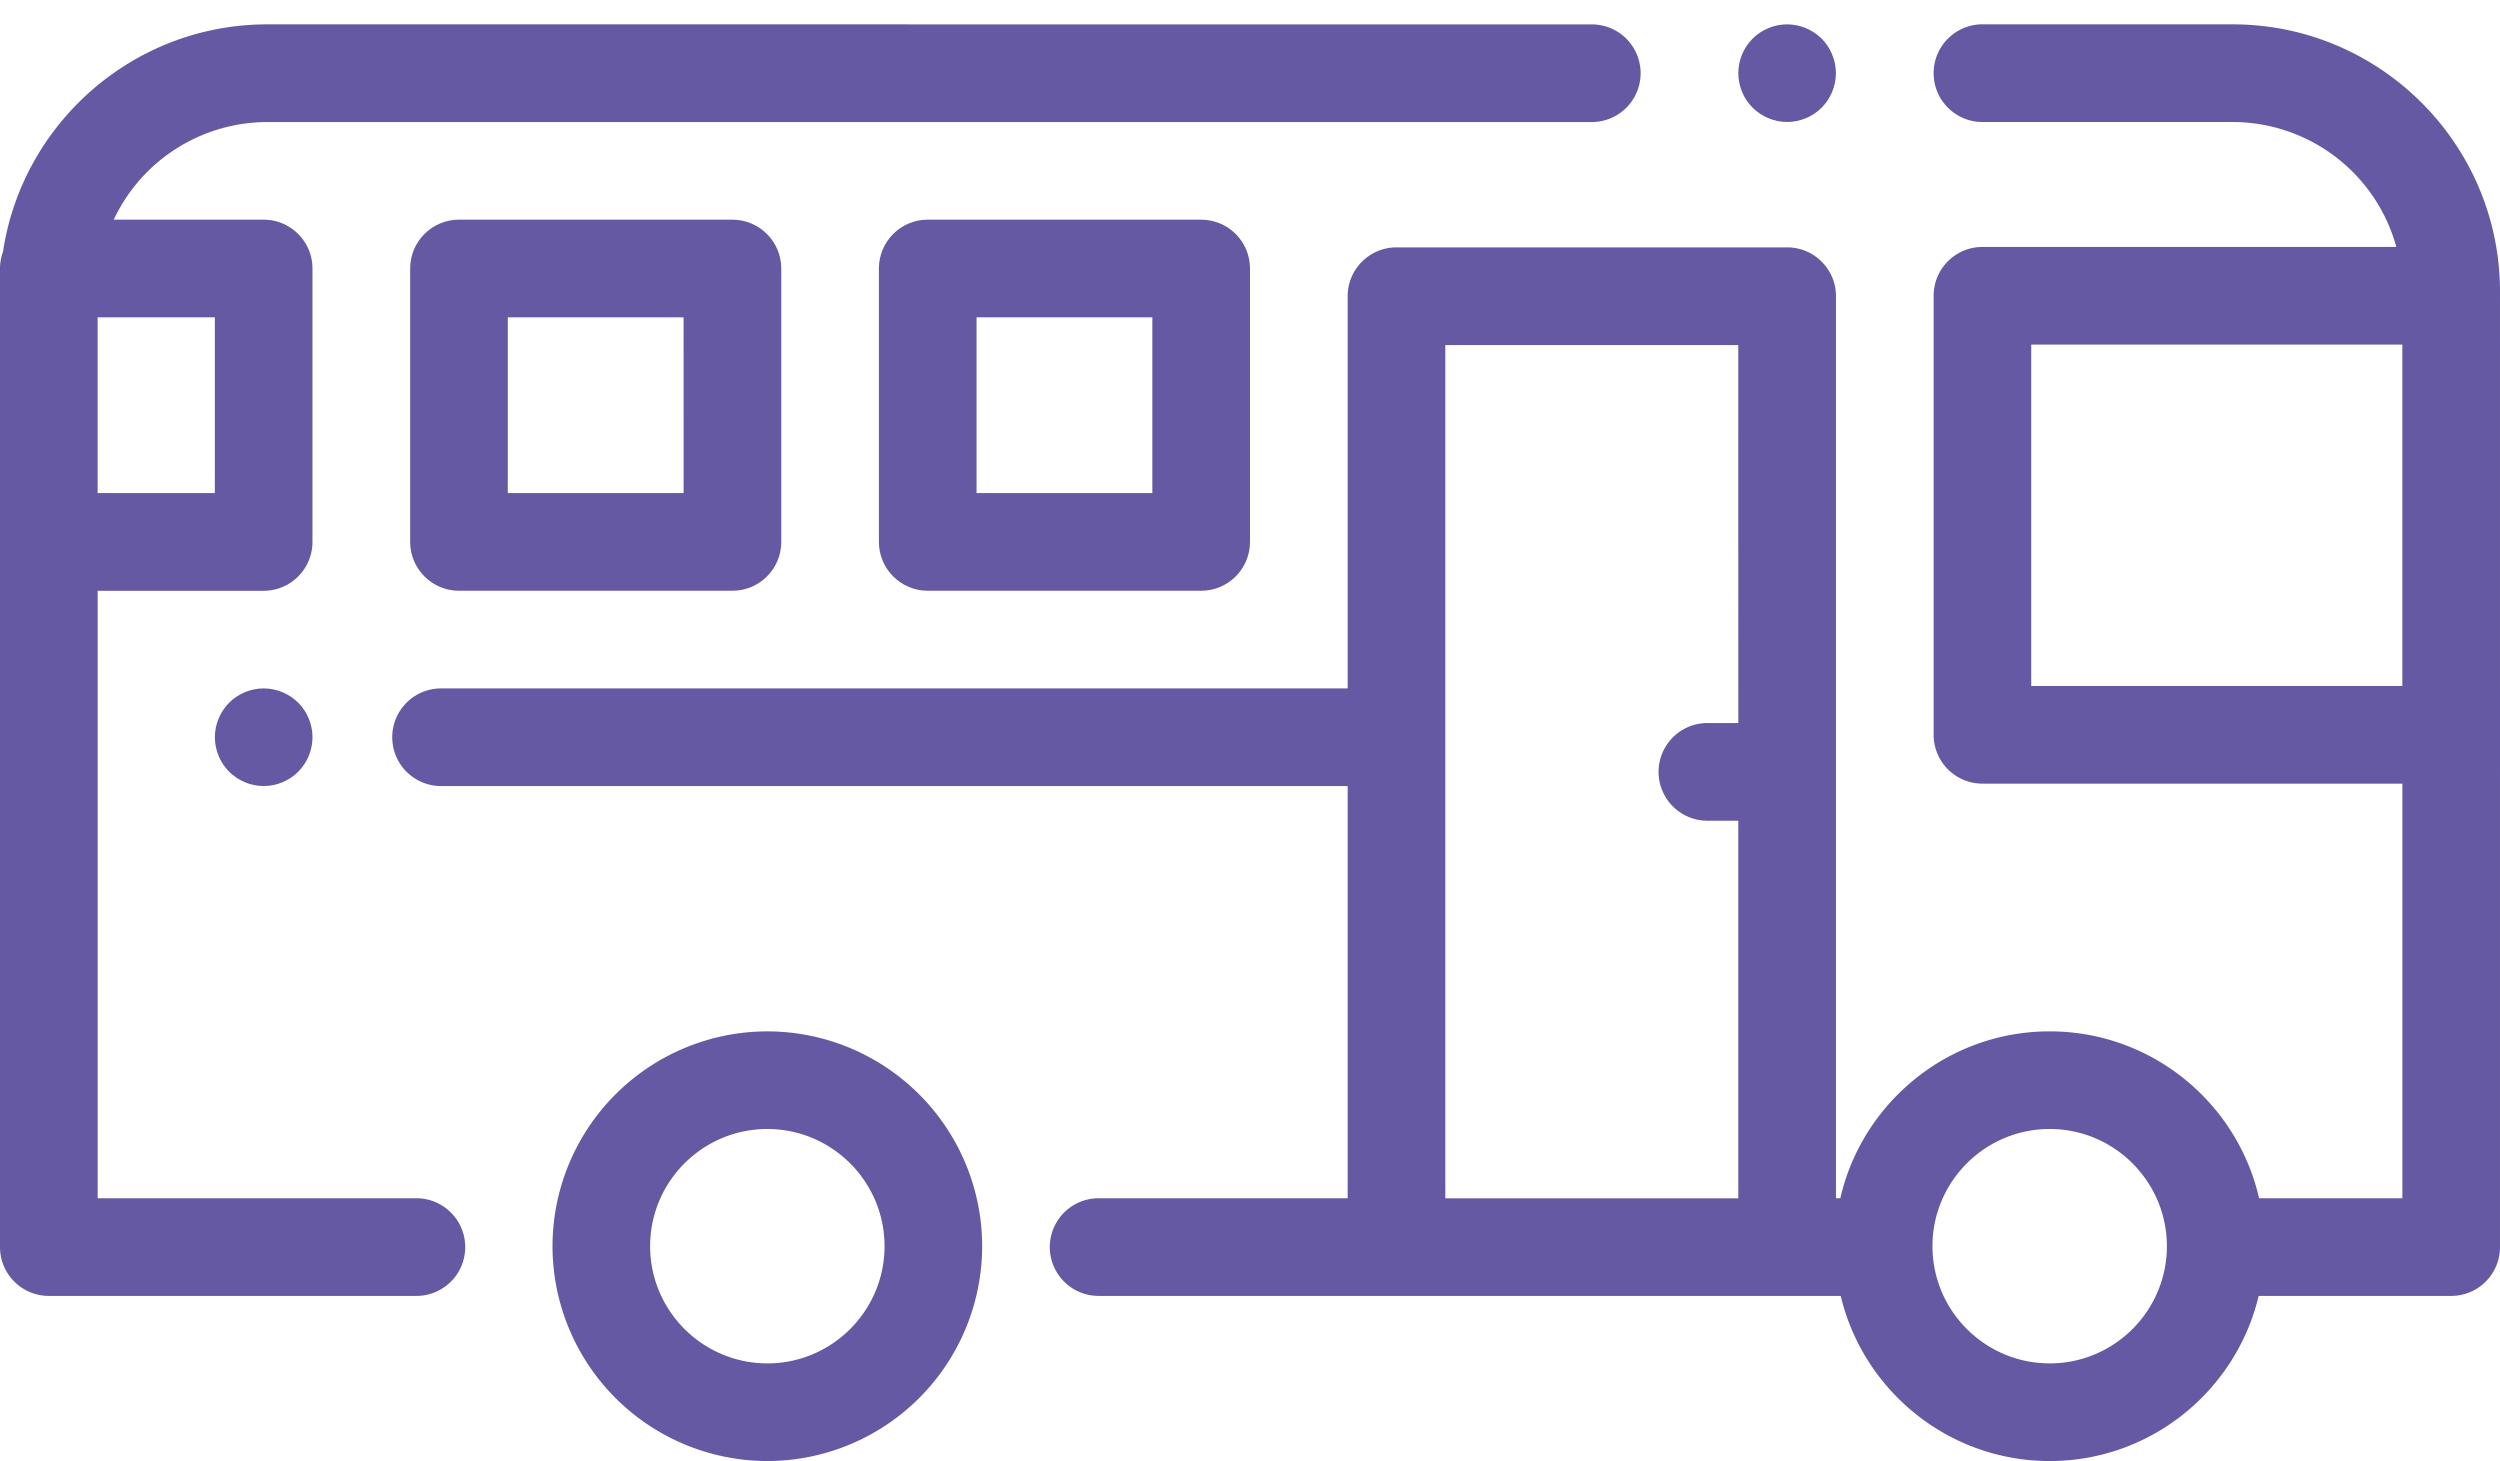
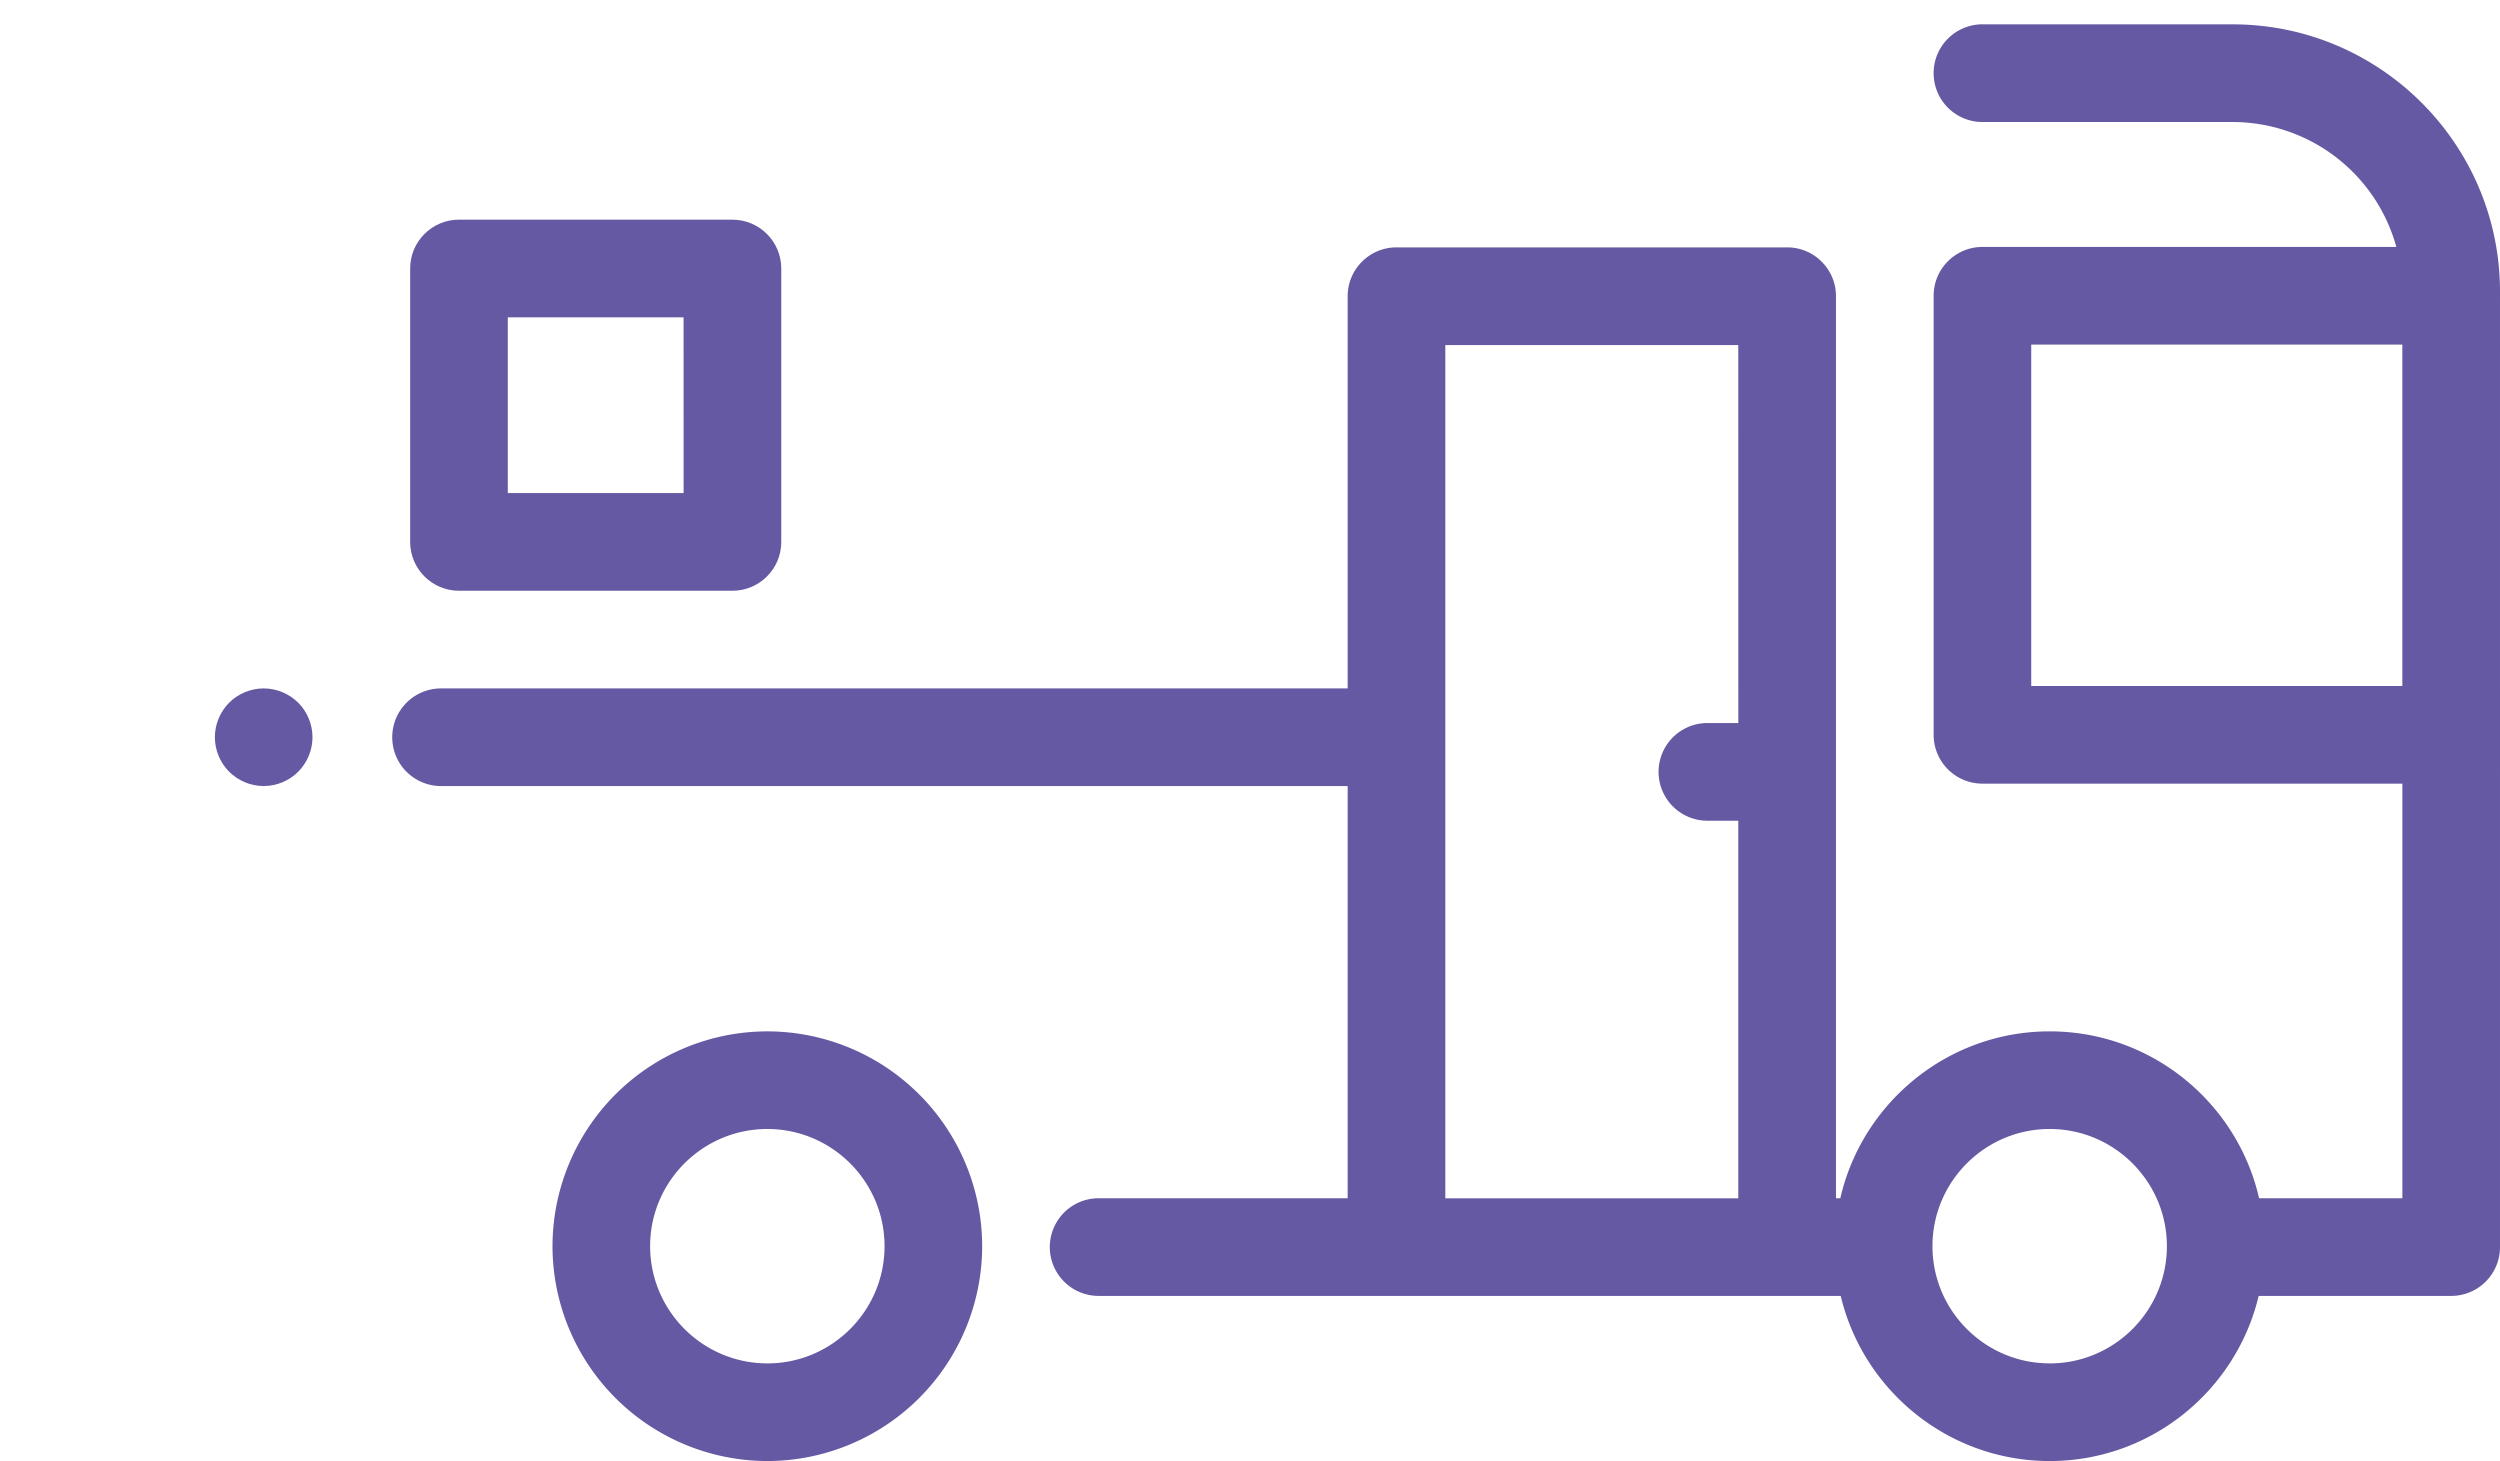
<svg xmlns="http://www.w3.org/2000/svg" width="77" height="45" viewBox="0 0 77 45">
  <g>
    <g>
      <g>
        <g>
          <g>
            <path fill="#6559a3" d="M23.634 41.992c-1.99 0-3.61-1.62-3.61-3.61 0-1.99 1.62-3.609 3.61-3.609 1.99 0 3.61 1.62 3.61 3.61 0 1.99-1.62 3.61-3.61 3.61zm0-10.226a6.625 6.625 0 0 0-6.617 6.617A6.625 6.625 0 0 0 23.634 45a6.625 6.625 0 0 0 6.617-6.617 6.625 6.625 0 0 0-6.617-6.617z" />
          </g>
        </g>
      </g>
      <g>
        <g>
          <g>
            <path fill="#6559a3" d="M73.992 21.128h-11.43V10.614h11.43zM63.13 41.992c-1.99 0-3.61-1.62-3.61-3.61 0-1.99 1.62-3.609 3.61-3.609 1.99 0 3.61 1.62 3.61 3.61 0 1.99-1.62 3.61-3.61 3.61zM53.54 22.27h-.952a1.504 1.504 0 1 0 0 3.008h.951v11.63h-9.023v-26.28h9.023zM68.765.749H61.06a1.504 1.504 0 1 0 0 3.009h7.707a5.234 5.234 0 0 1 5.04 3.848H61.06c-.831 0-1.504.673-1.504 1.504v13.522c0 .83.673 1.504 1.504 1.504h12.933v12.77H69.58c-.672-2.94-3.308-5.14-6.449-5.14-3.14 0-5.776 2.2-6.449 5.14h-.134V9.123c0-.83-.673-1.504-1.504-1.504H43.012c-.83 0-1.504.674-1.504 1.504v12.08H13.585a1.504 1.504 0 1 0 0 3.008h27.923v12.695h-7.67a1.504 1.504 0 1 0 0 3.008h22.856C57.387 42.826 60.009 45 63.13 45c3.122 0 5.744-2.174 6.437-5.086h5.93c.83 0 1.503-.673 1.503-1.504V8.983C77 4.443 73.306.75 68.766.75z" />
          </g>
        </g>
      </g>
      <g>
        <g>
          <g>
-             <path fill="#6559a3" d="M56.106 1.19c-.28-.28-.668-.44-1.063-.44-.396 0-.784.16-1.063.44-.28.28-.44.668-.44 1.063 0 .396.16.784.44 1.063.28.28.667.441 1.063.441.395 0 .783-.16 1.063-.44.28-.28.44-.668.44-1.064 0-.395-.16-.783-.44-1.063z" />
-           </g>
+             </g>
        </g>
      </g>
      <g>
        <g>
          <g>
-             <path fill="#6559a3" d="M6.617 9.773v5.414h-3.61V9.773zM8.234.75C4.11.75.687 3.796.092 7.756c-.058.16-.092.333-.092.513V38.41c0 .83.673 1.504 1.504 1.504h11.321a1.504 1.504 0 1 0 0-3.008H3.008v-18.71H8.12c.83 0 1.504-.674 1.504-1.505V8.27c0-.83-.673-1.504-1.504-1.504H3.503a5.232 5.232 0 0 1 4.73-3.007h40.794a1.504 1.504 0 1 0 0-3.008z" />
-           </g>
+             </g>
        </g>
      </g>
      <g>
        <g>
          <g>
            <path fill="#6559a3" d="M9.184 21.643c-.28-.28-.667-.44-1.063-.44-.395 0-.783.16-1.063.44-.28.28-.44.668-.44 1.063 0 .397.16.784.44 1.064s.668.44 1.063.44c.396 0 .784-.16 1.063-.44.28-.28.441-.668.441-1.064 0-.395-.16-.783-.44-1.063z" />
          </g>
        </g>
      </g>
      <g>
        <g>
          <g>
-             <path fill="#6559a3" d="M35.492 15.187h-5.414V9.773h5.414zm1.504-8.422h-8.422c-.83 0-1.504.674-1.504 1.504v8.422c0 .83.674 1.504 1.504 1.504h8.422c.83 0 1.504-.673 1.504-1.504V8.27c0-.83-.673-1.504-1.504-1.504z" />
-           </g>
+             </g>
        </g>
      </g>
      <g>
        <g>
          <g>
            <path fill="#6559a3" d="M21.055 15.187H15.64V9.773h5.414zm1.504-8.422h-8.422c-.83 0-1.504.674-1.504 1.504v8.422c0 .83.673 1.504 1.504 1.504h8.422c.83 0 1.504-.673 1.504-1.504V8.27c0-.83-.674-1.504-1.504-1.504z" />
          </g>
        </g>
      </g>
    </g>
  </g>
</svg>